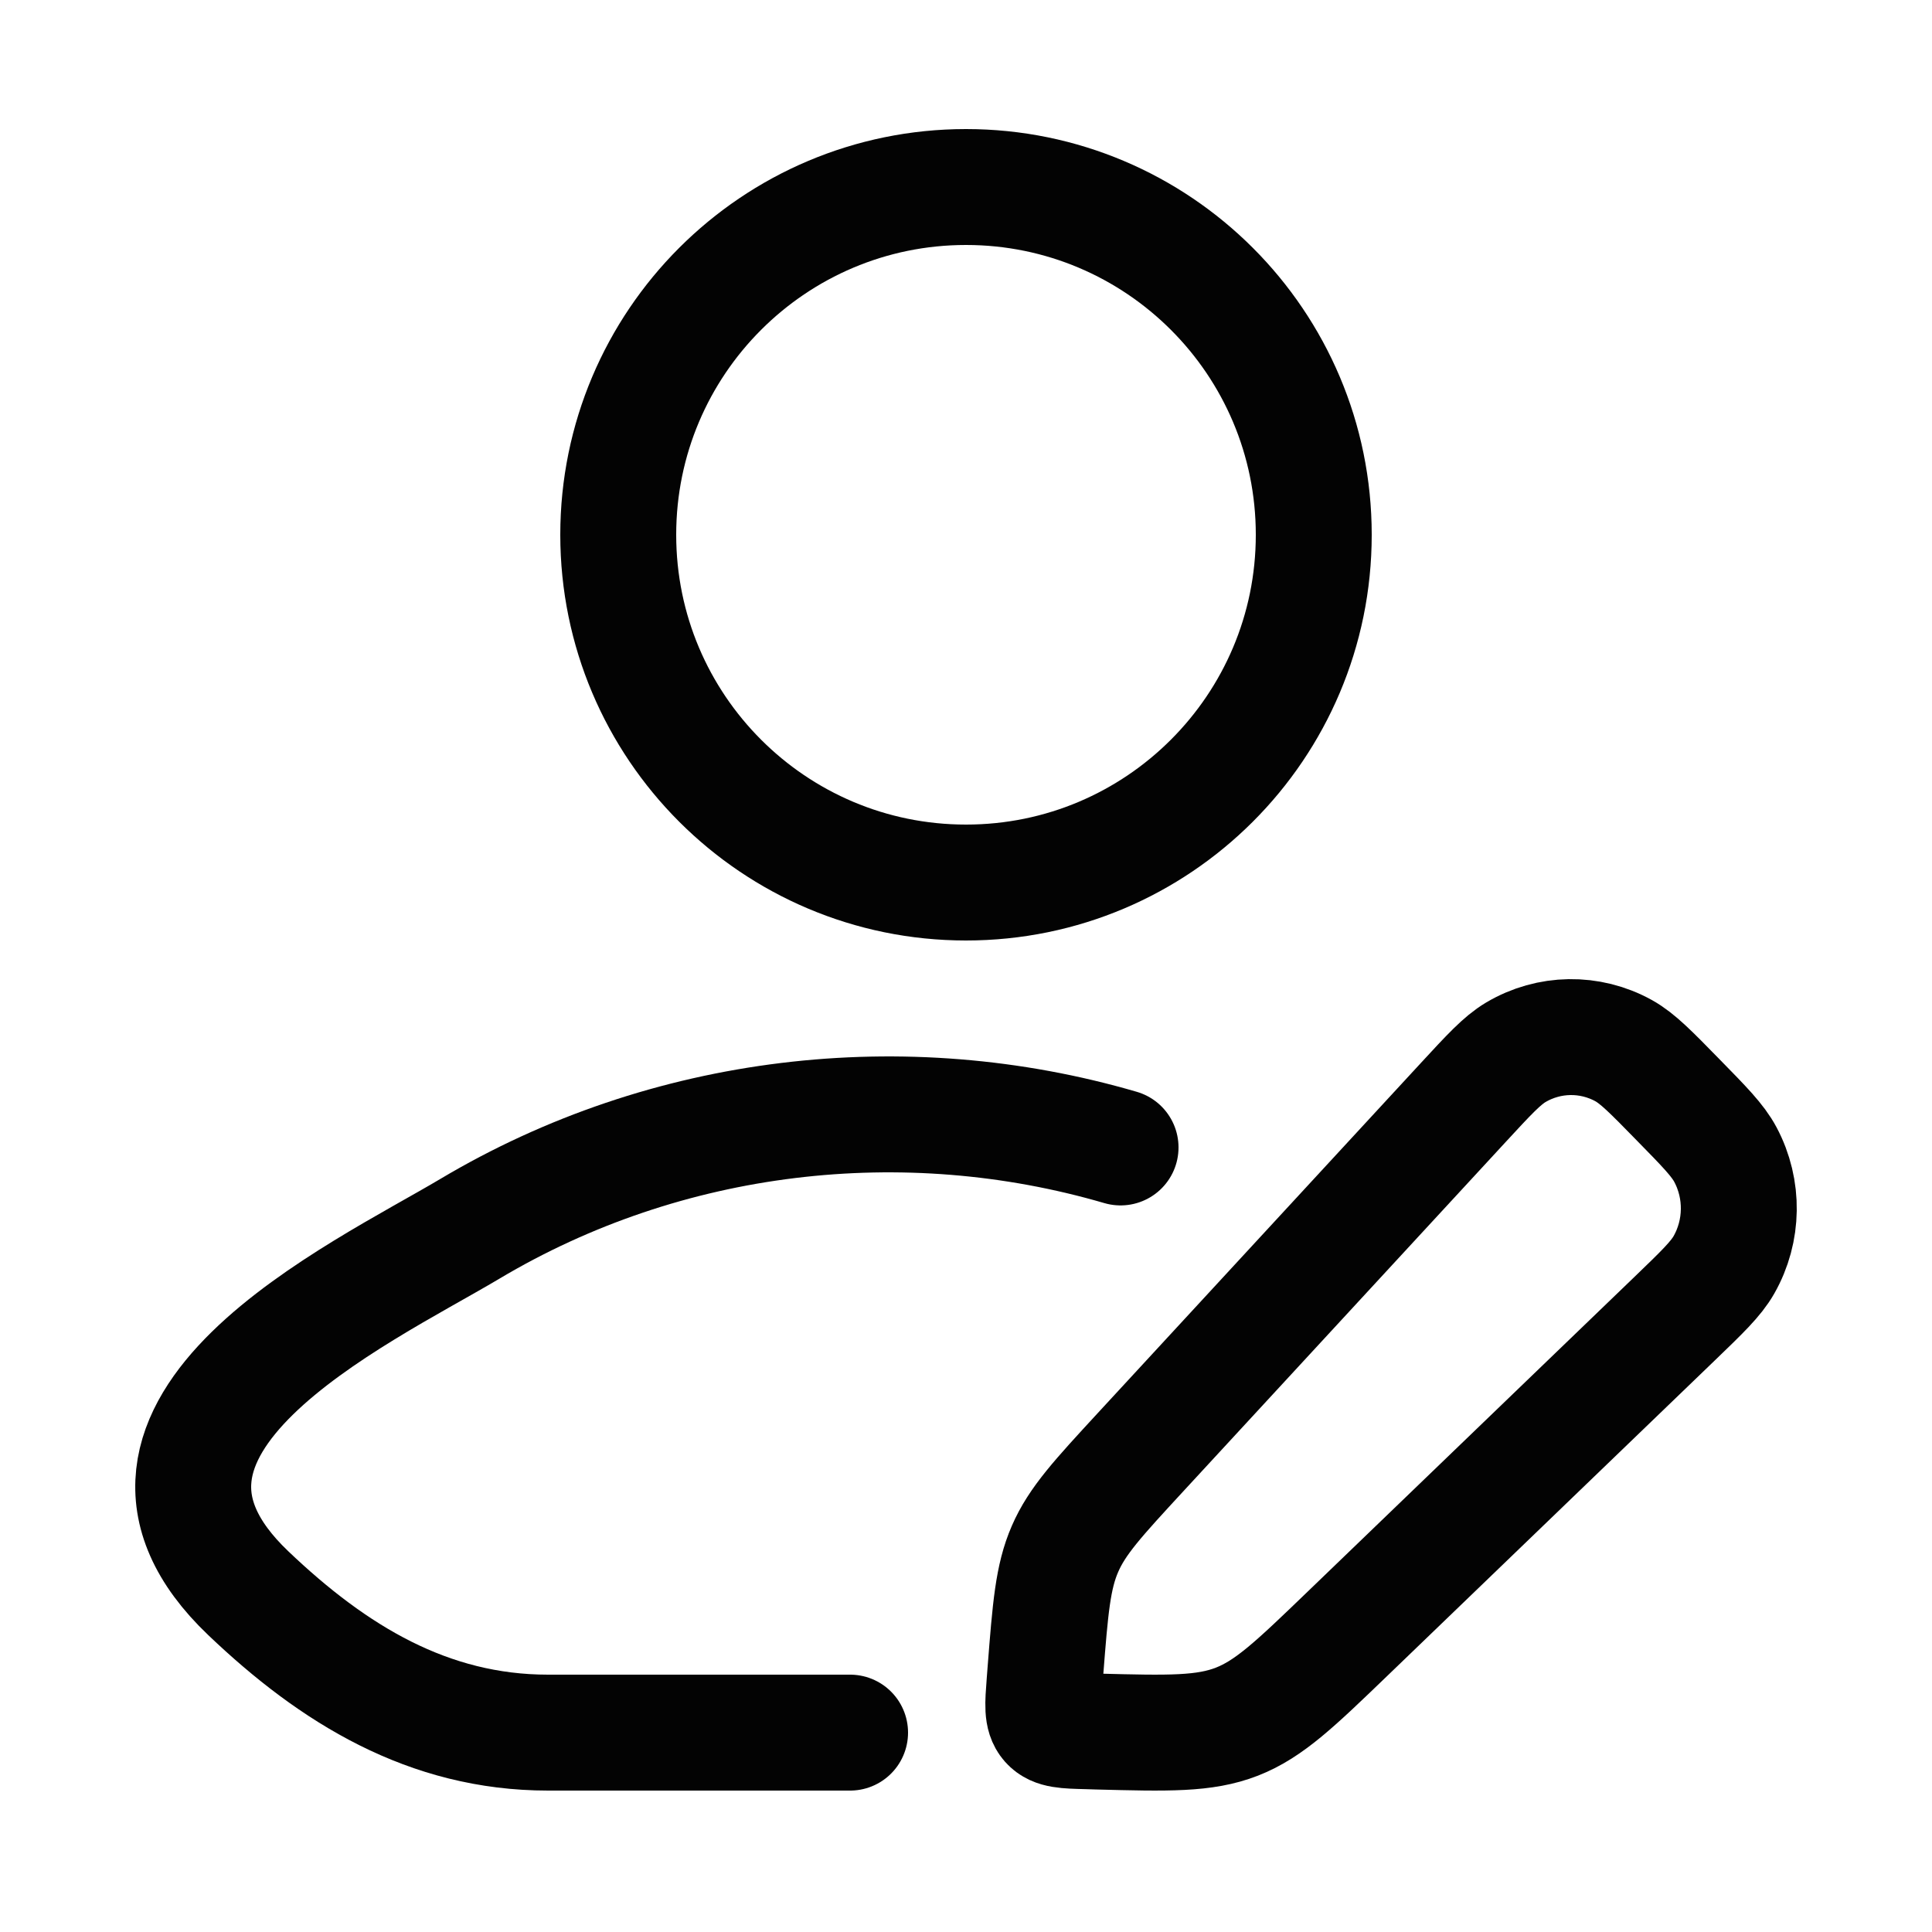
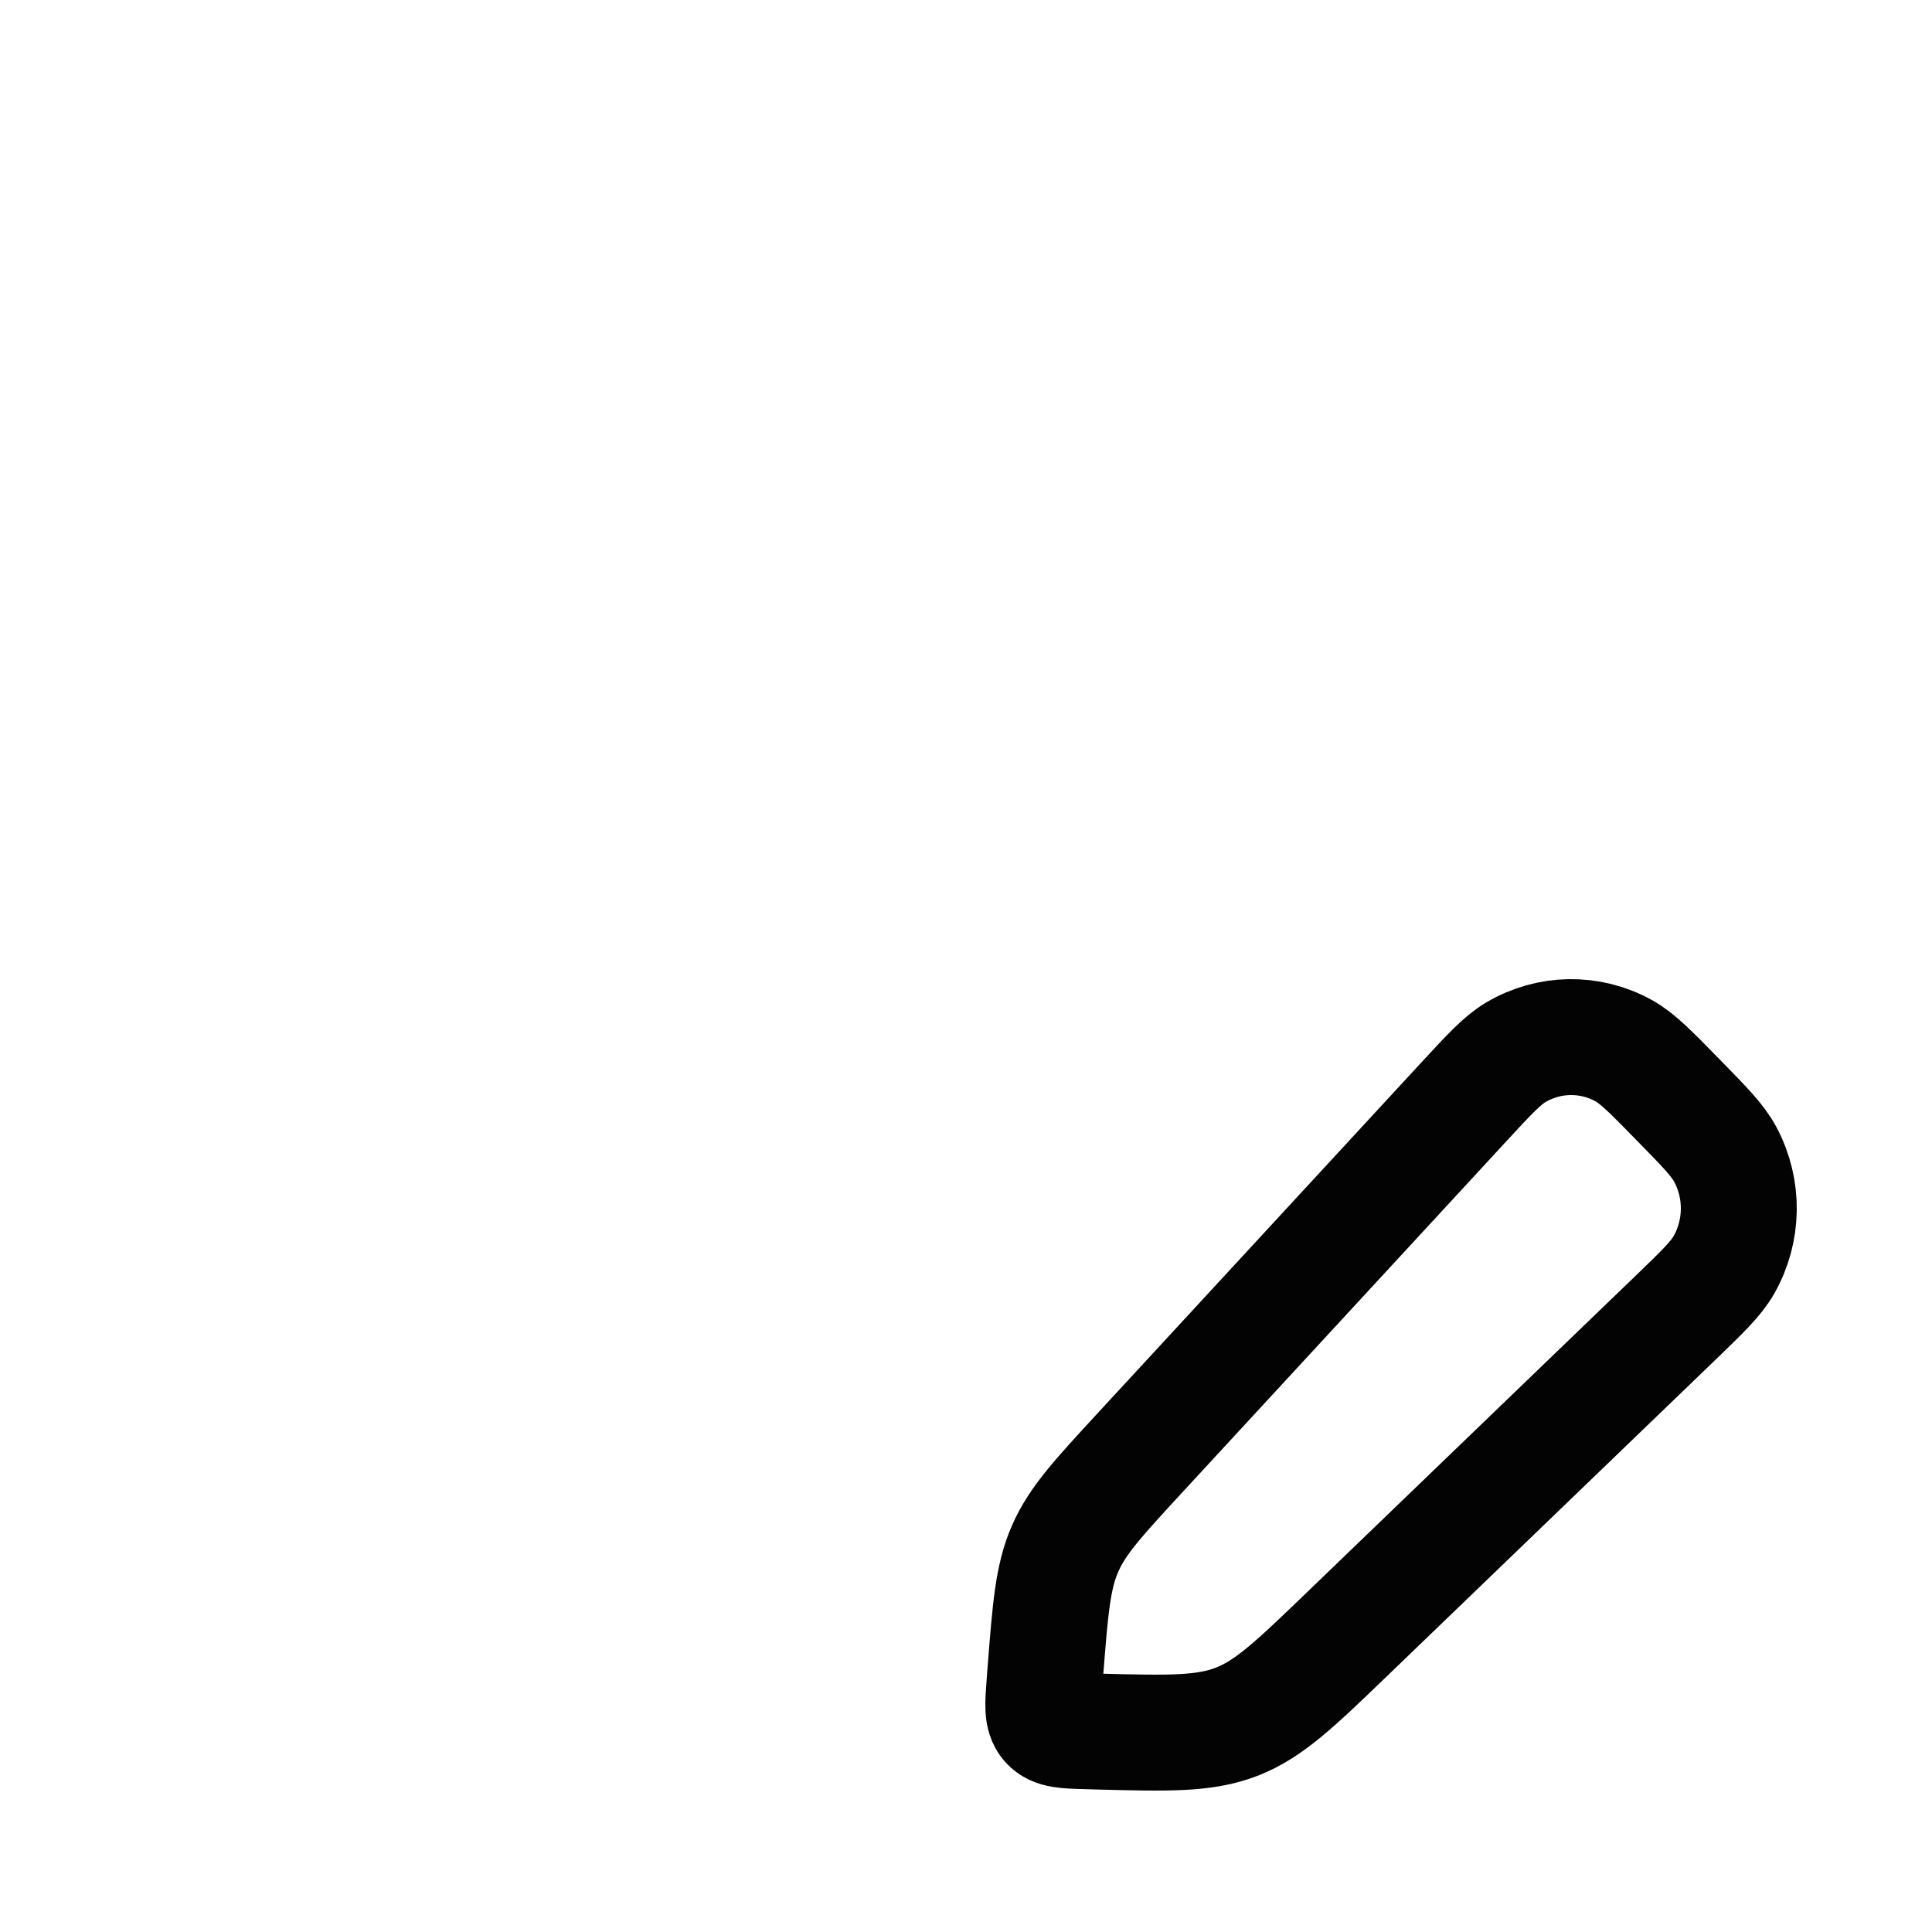
<svg xmlns="http://www.w3.org/2000/svg" width="25" height="25" viewBox="0 0 25 25" fill="none">
-   <path d="M11 22.42H7.091C5.545 22.42 4.316 21.668 3.213 20.616C0.953 18.464 4.663 16.744 6.078 15.902C8.628 14.383 11.706 14.032 14.5 14.848" stroke="#030303" stroke-width="1.5" stroke-linecap="round" stroke-linejoin="round" />
-   <path d="M17 6.92C17 9.405 14.985 11.42 12.5 11.42C10.015 11.42 8 9.405 8 6.92C8 4.435 10.015 2.42 12.5 2.42C14.985 2.42 17 4.435 17 6.92Z" stroke="#030303" stroke-width="1.5" />
  <path d="M18.933 14.268C19.268 13.905 19.436 13.723 19.614 13.617C20.044 13.362 20.574 13.354 21.011 13.596C21.192 13.697 21.365 13.874 21.71 14.227C22.056 14.58 22.229 14.756 22.327 14.941C22.565 15.388 22.557 15.929 22.307 16.368C22.203 16.55 22.025 16.721 21.669 17.064L17.438 21.139C16.764 21.788 16.427 22.113 16.006 22.278C15.585 22.442 15.121 22.43 14.195 22.406L14.069 22.402C13.787 22.395 13.647 22.391 13.565 22.298C13.483 22.205 13.494 22.062 13.516 21.775L13.528 21.619C13.591 20.811 13.623 20.406 13.781 20.043C13.938 19.68 14.211 19.385 14.755 18.795L18.933 14.268Z" stroke="#030303" stroke-width="1.5" stroke-linejoin="round" />
</svg>